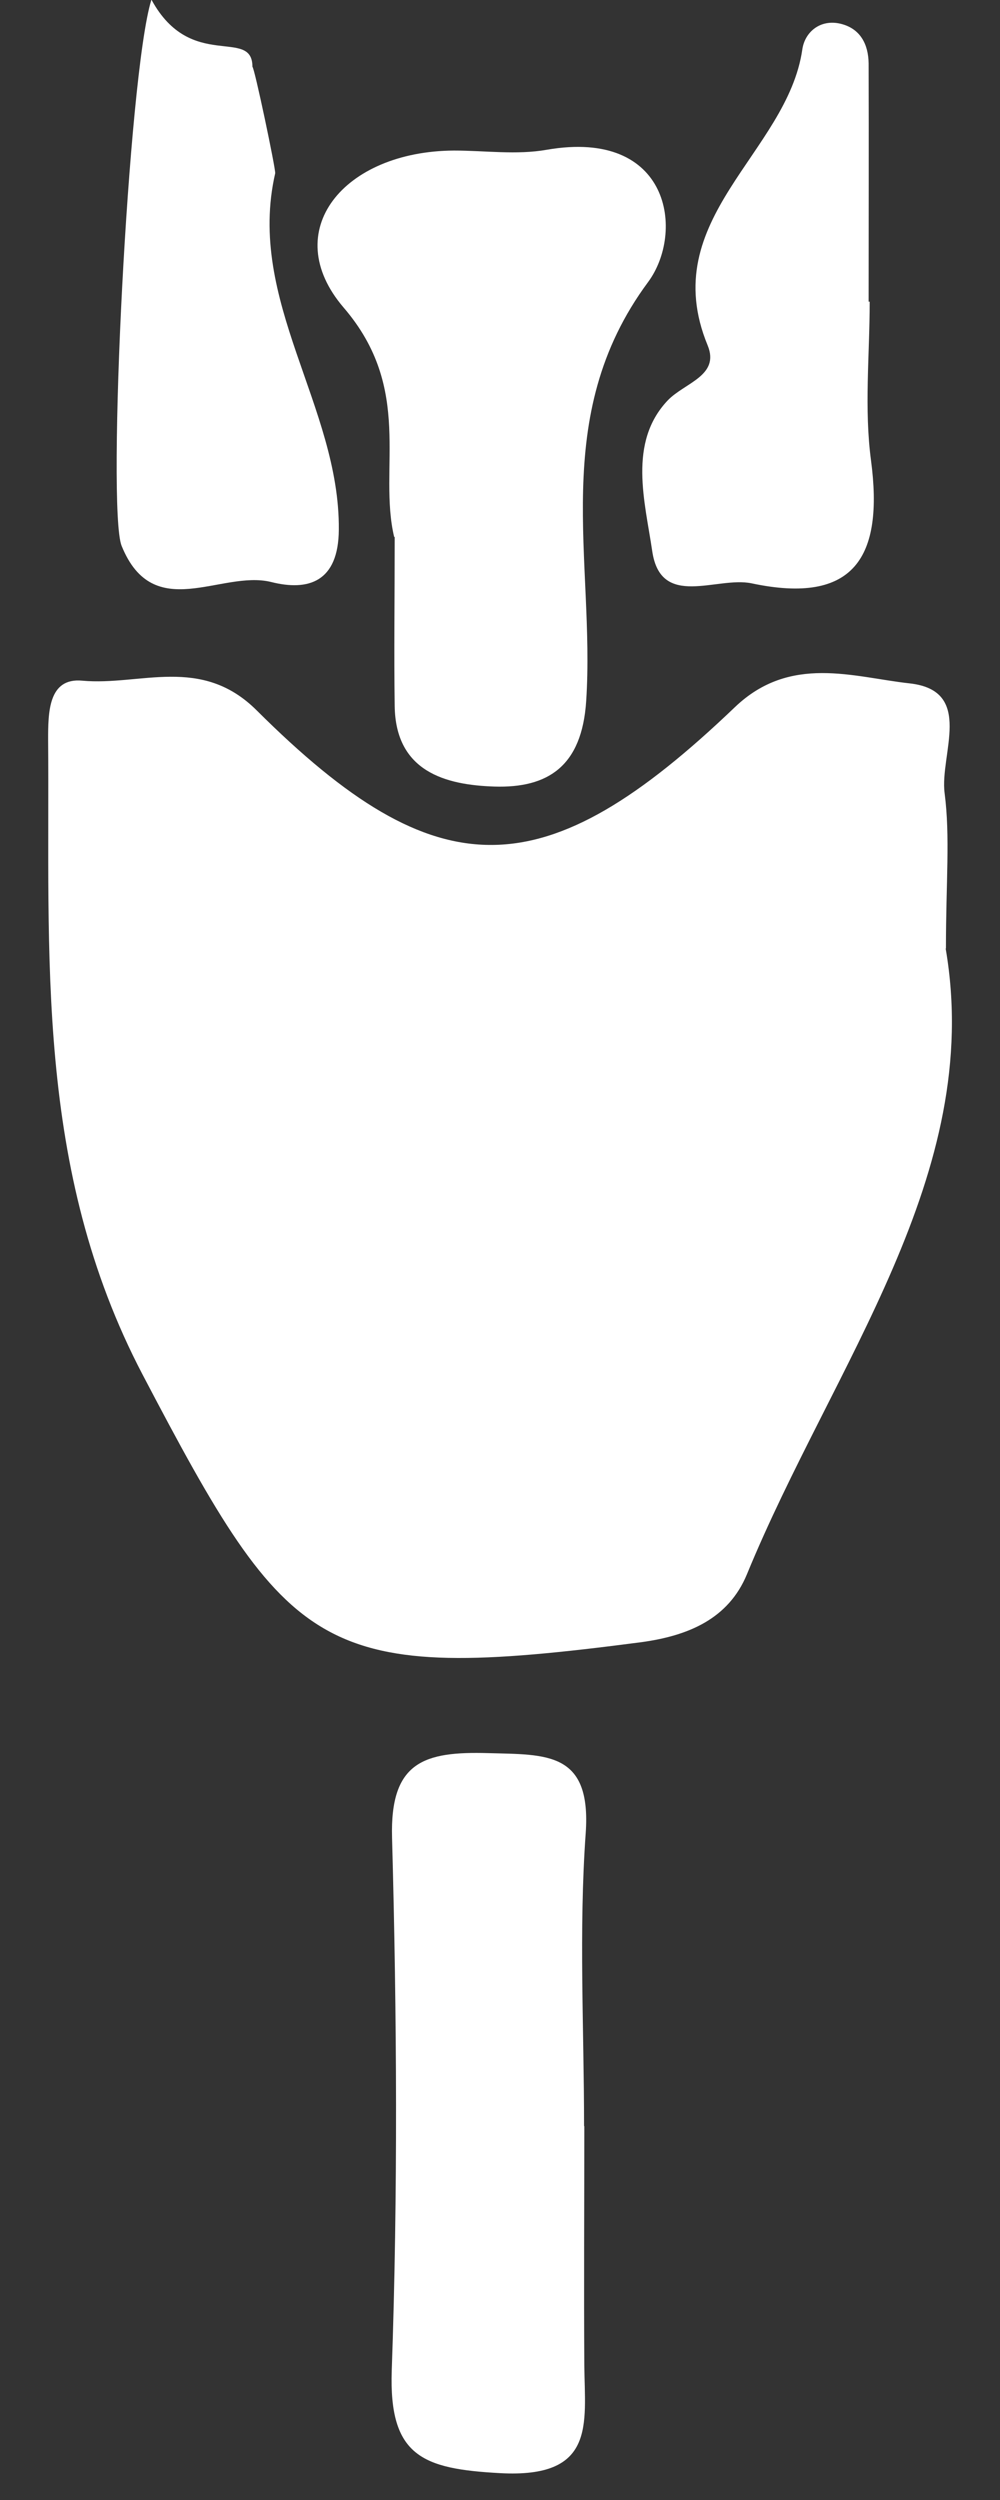
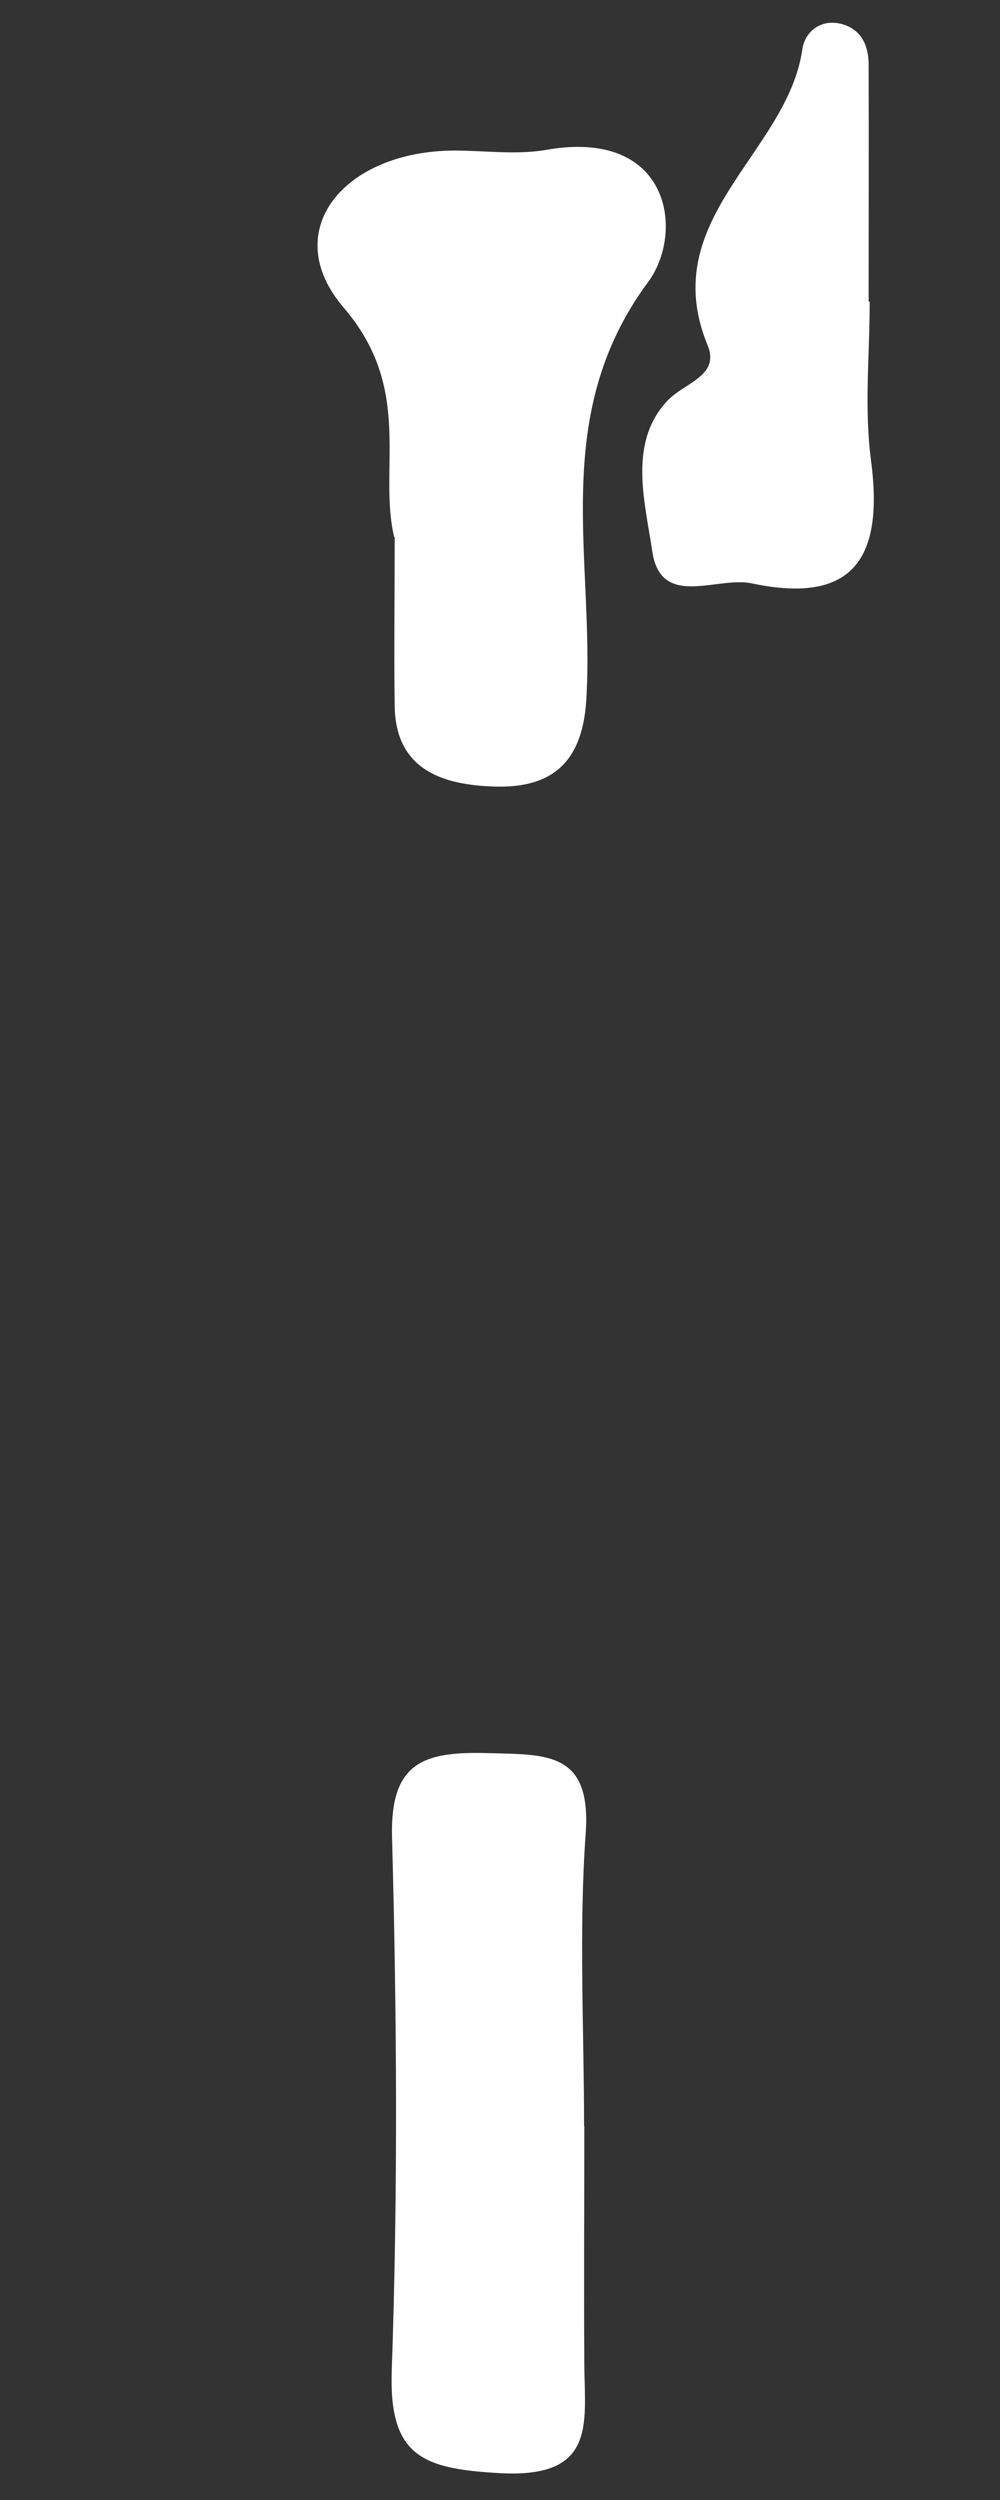
<svg xmlns="http://www.w3.org/2000/svg" width="16" height="40" viewBox="0 0 16 40" fill="none">
  <rect x="0" y="0" width="16" height="40" fill="#333333" stroke="none" />
-   <path d="M15.131 15.179C15.751 18.794 13.329 21.833 11.951 25.188C11.656 25.902 11.014 26.172 10.261 26.275C5.104 26.951 4.647 26.506 2.28 21.991C0.551 18.688 0.799 15.29 0.77 11.841C0.77 11.404 0.77 10.839 1.317 10.891C2.246 10.976 3.217 10.48 4.107 11.366C7.009 14.258 8.708 14.233 11.759 11.314C12.645 10.467 13.654 10.835 14.553 10.934C15.597 11.049 15.032 12.072 15.114 12.692C15.204 13.39 15.135 14.109 15.135 15.174L15.131 15.179Z" fill="white" />
  <path d="M6.307 8.593C6.046 7.493 6.624 6.231 5.498 4.921C4.45 3.697 5.498 2.418 7.265 2.409C7.762 2.409 8.267 2.482 8.75 2.396C10.727 2.054 10.958 3.719 10.368 4.515C8.772 6.671 9.525 8.978 9.379 11.216C9.311 12.264 8.763 12.611 7.912 12.585C7.128 12.56 6.328 12.346 6.315 11.293C6.303 10.446 6.315 9.594 6.315 8.589L6.307 8.593Z" fill="white" />
  <path d="M9.349 34.016C9.349 35.295 9.341 36.575 9.349 37.85C9.358 38.783 9.538 39.656 7.997 39.57C6.76 39.502 6.221 39.301 6.268 37.927C6.367 35.09 6.35 32.244 6.273 29.407C6.238 28.183 6.79 28.021 7.813 28.05C8.742 28.076 9.465 28.021 9.371 29.334C9.26 30.888 9.345 32.458 9.345 34.02L9.349 34.016Z" fill="white" />
  <path d="M13.915 4.831C13.915 5.679 13.825 6.539 13.937 7.373C14.138 8.905 13.676 9.684 12.024 9.333C11.468 9.218 10.573 9.748 10.436 8.82C10.321 8.032 10.043 7.082 10.684 6.406C10.954 6.124 11.523 6.012 11.322 5.525C10.488 3.5 12.597 2.452 12.837 0.792C12.876 0.514 13.124 0.3 13.453 0.381C13.766 0.458 13.894 0.71 13.898 1.014C13.902 2.285 13.898 3.556 13.898 4.827C13.902 4.827 13.911 4.827 13.915 4.827V4.831Z" fill="white" />
-   <path d="M2.426 0C3.055 1.151 4.039 0.428 4.039 1.07C4.069 1.07 4.415 2.717 4.403 2.773C3.936 4.814 5.438 6.504 5.421 8.473C5.417 9.316 4.929 9.461 4.338 9.312C3.538 9.115 2.456 9.992 1.946 8.734C1.707 8.143 2.049 1.207 2.421 0H2.426Z" fill="white" />
</svg>